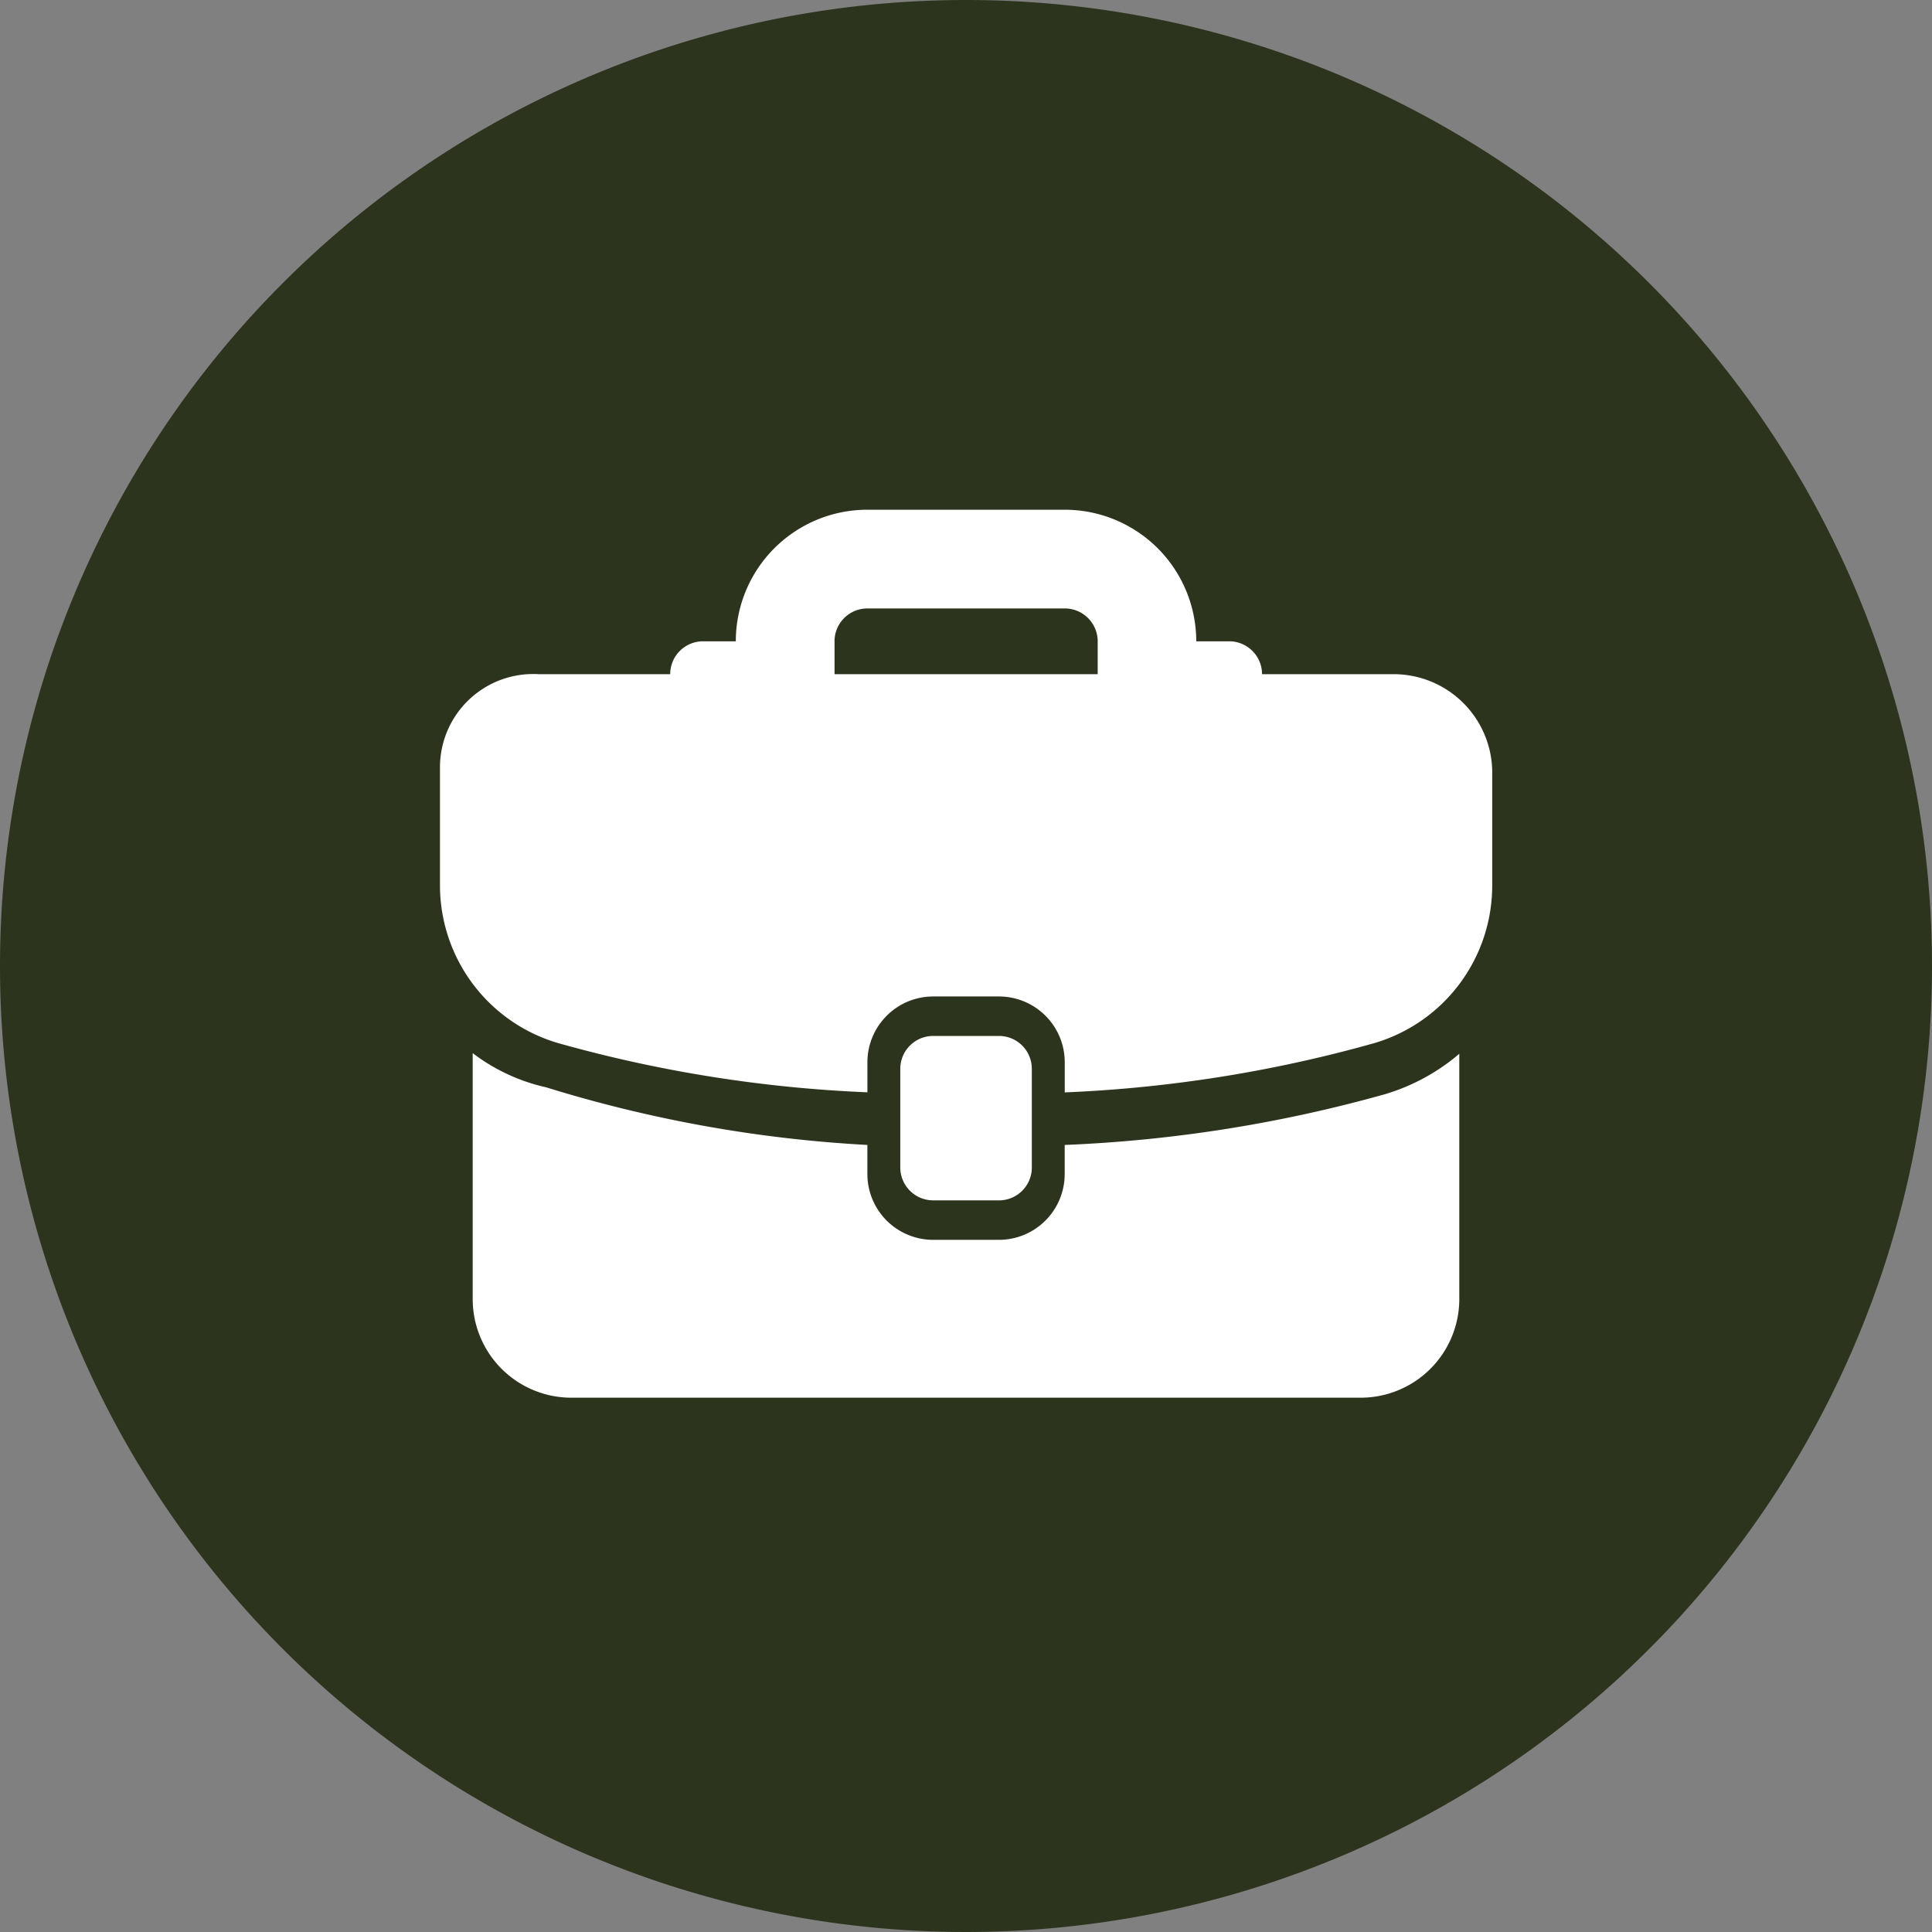
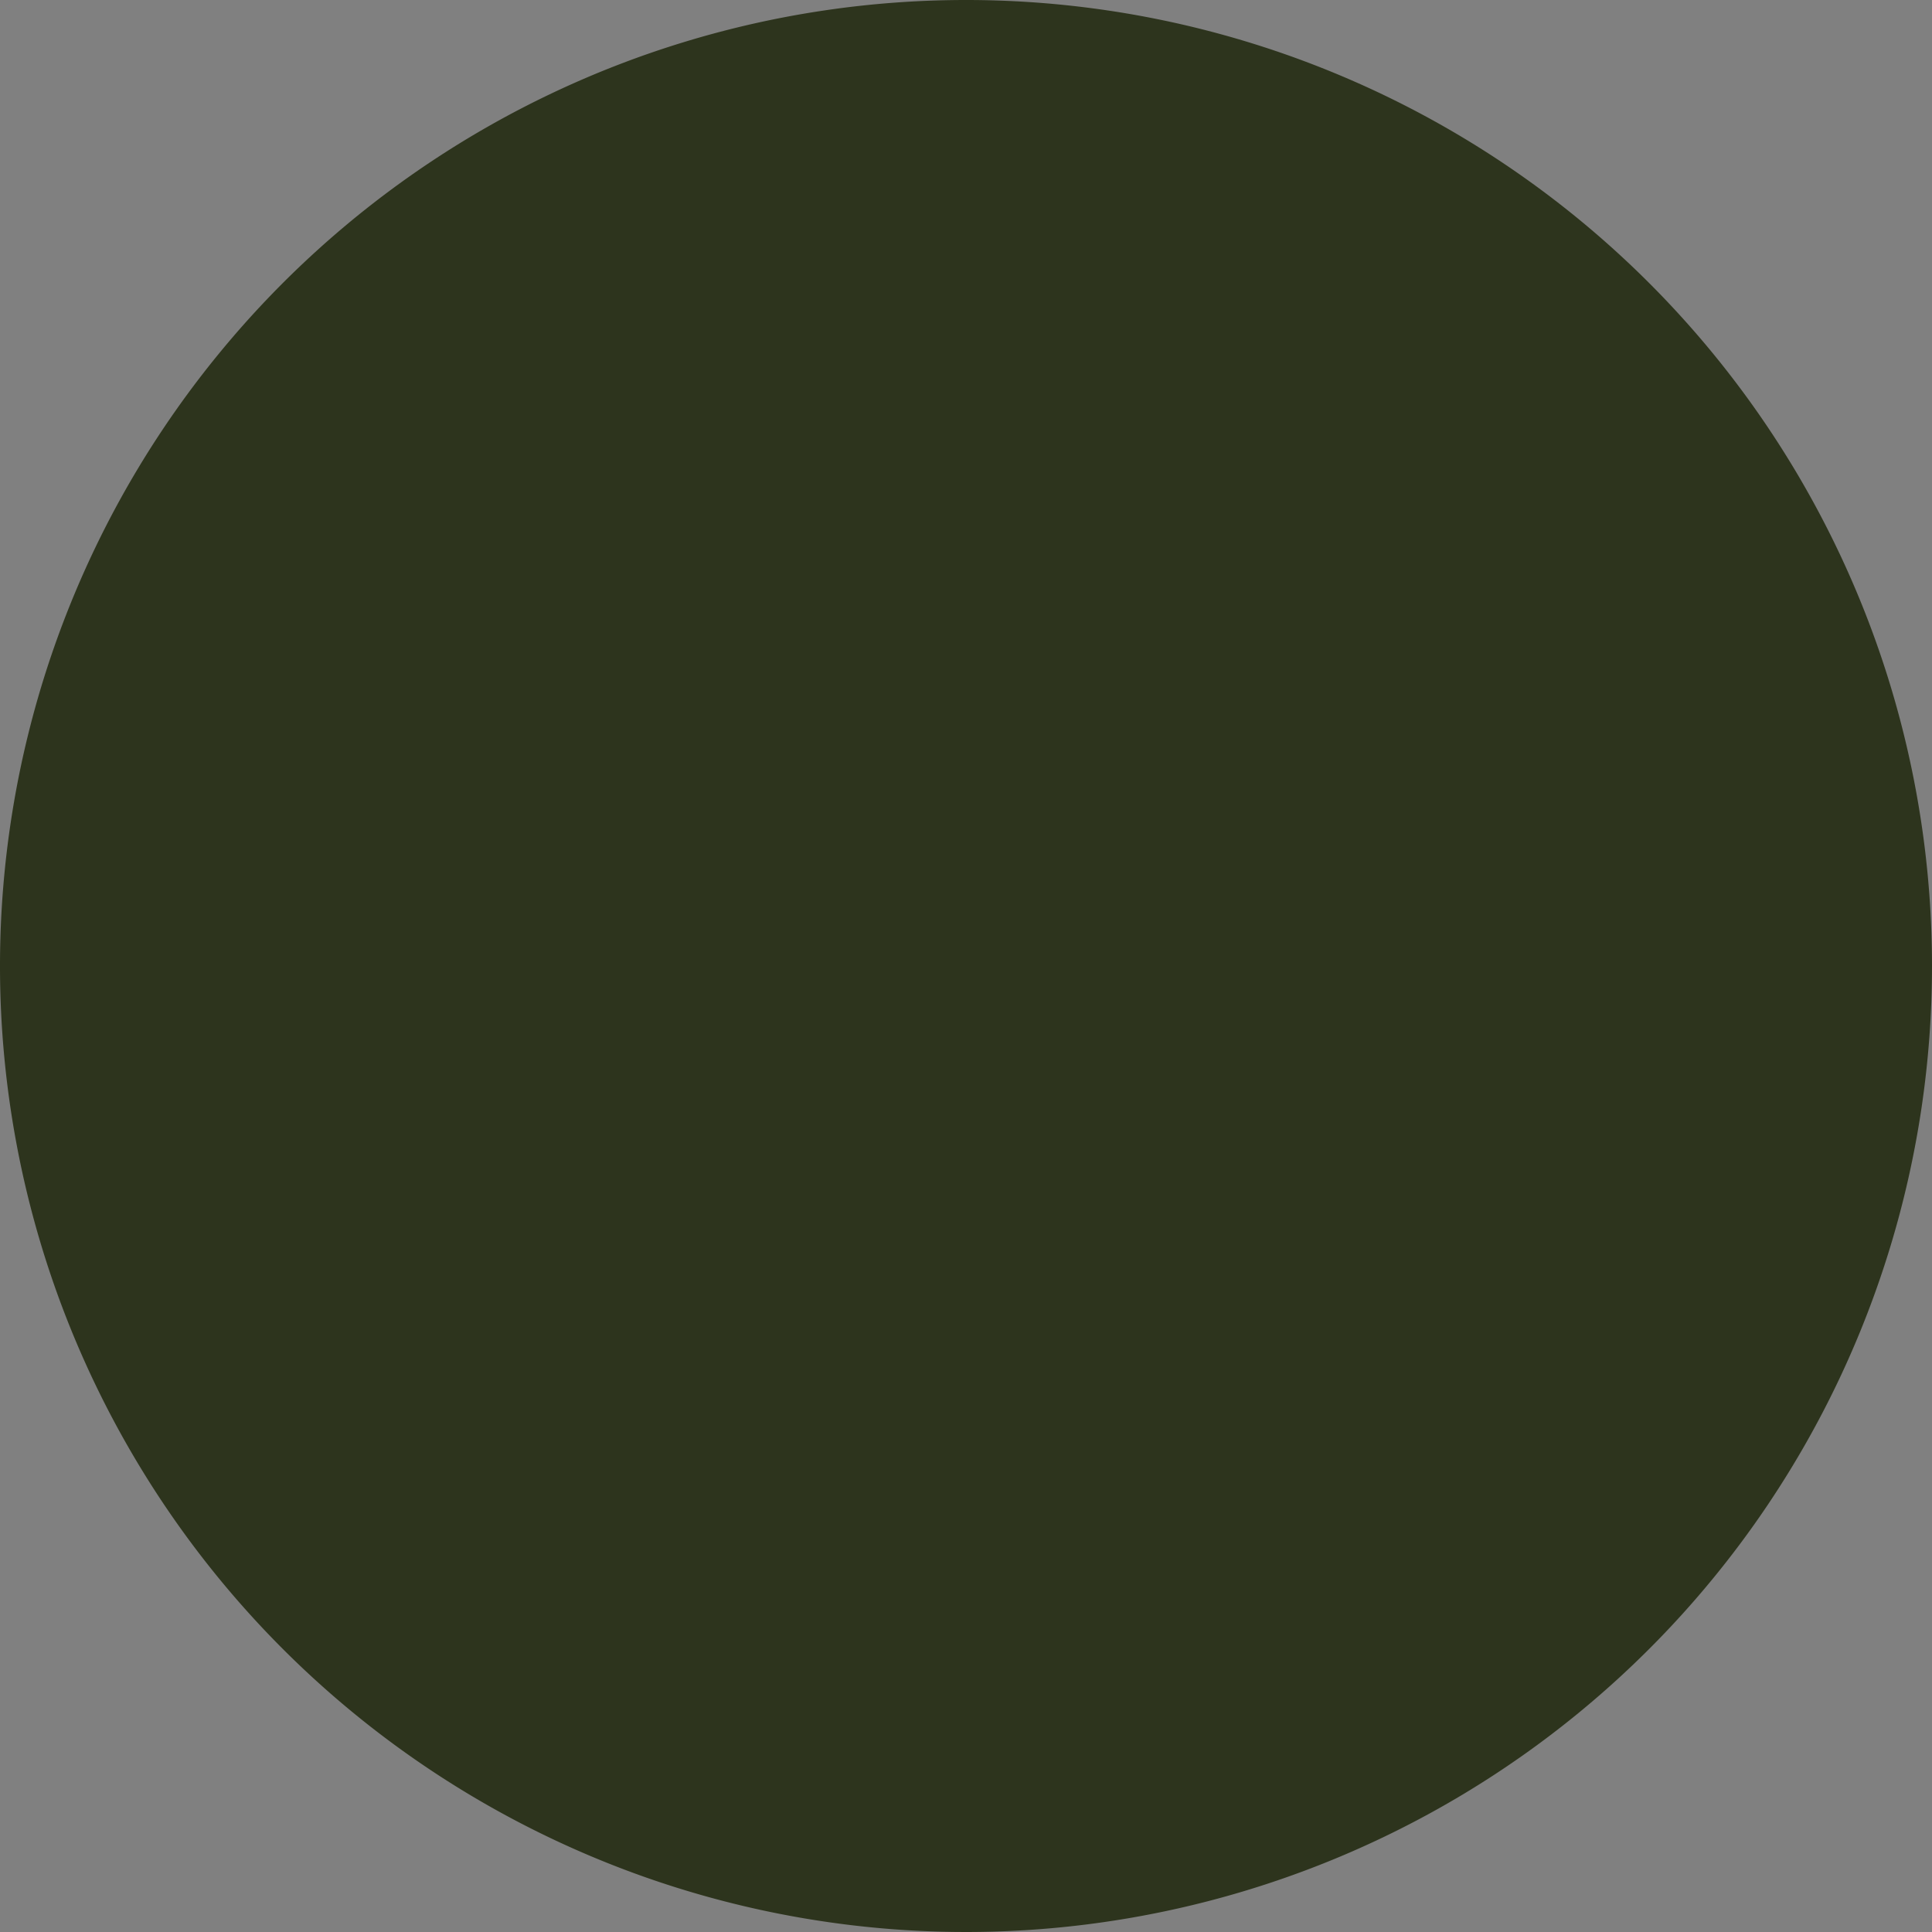
<svg xmlns="http://www.w3.org/2000/svg" width="110.13" height="110.131" viewBox="0 0 110.13 110.131">
  <rect x="0" y="0" width="110.13" height="110.131" fill="#808080" stroke="none" />
  <g id="Group_423" data-name="Group 423" transform="translate(-1254.913 -1901.535)">
    <path id="Path_591" data-name="Path 591" d="M721.518,55.372A55.065,55.065,0,1,1,666.452.306a55.065,55.065,0,0,1,55.066,55.066" transform="translate(643.525 1901.229)" fill="#2d341d" />
-     <path id="Path_592" data-name="Path 592" d="M679.652,50.227a11.628,11.628,0,0,0,4.189-2.29V61.918a5.622,5.622,0,0,1-5.624,5.623h-44.99a5.623,5.623,0,0,1-5.625-5.623V47.9a10.759,10.759,0,0,0,4.189,1.949A75.579,75.579,0,0,0,650.1,53.134v1.659a3.753,3.753,0,0,0,3.75,3.75H657.6a3.752,3.752,0,0,0,3.748-3.75V53.134a79.508,79.508,0,0,0,18.307-2.907m6.063-18.3v6.415a9.366,9.366,0,0,1-6.7,8.981,76.784,76.784,0,0,1-17.667,2.815V48.419A3.752,3.752,0,0,0,657.6,44.67h-3.748a3.752,3.752,0,0,0-3.75,3.748v1.715a76.749,76.749,0,0,1-17.665-2.815,9.373,9.373,0,0,1-6.7-8.981V31.547a5.317,5.317,0,0,1,5.624-5.249h7.5a1.873,1.873,0,0,1,1.874-1.874H642.6a7.5,7.5,0,0,1,7.5-7.5h11.247a7.5,7.5,0,0,1,7.5,7.5h1.876a1.874,1.874,0,0,1,1.874,1.874h7.5a5.622,5.622,0,0,1,5.623,5.624m-37.491-7.5V26.3h15V24.425a1.877,1.877,0,0,0-1.876-1.874H650.1a1.878,1.878,0,0,0-1.874,1.874M657.6,56.293a1.873,1.873,0,0,0,1.874-1.874V48.795A1.872,1.872,0,0,0,657.6,46.92h-3.748a1.874,1.874,0,0,0-1.876,1.874v5.624a1.875,1.875,0,0,0,1.876,1.874Z" transform="translate(654.256 1913.667)" fill="#fff" />
  </g>
</svg>